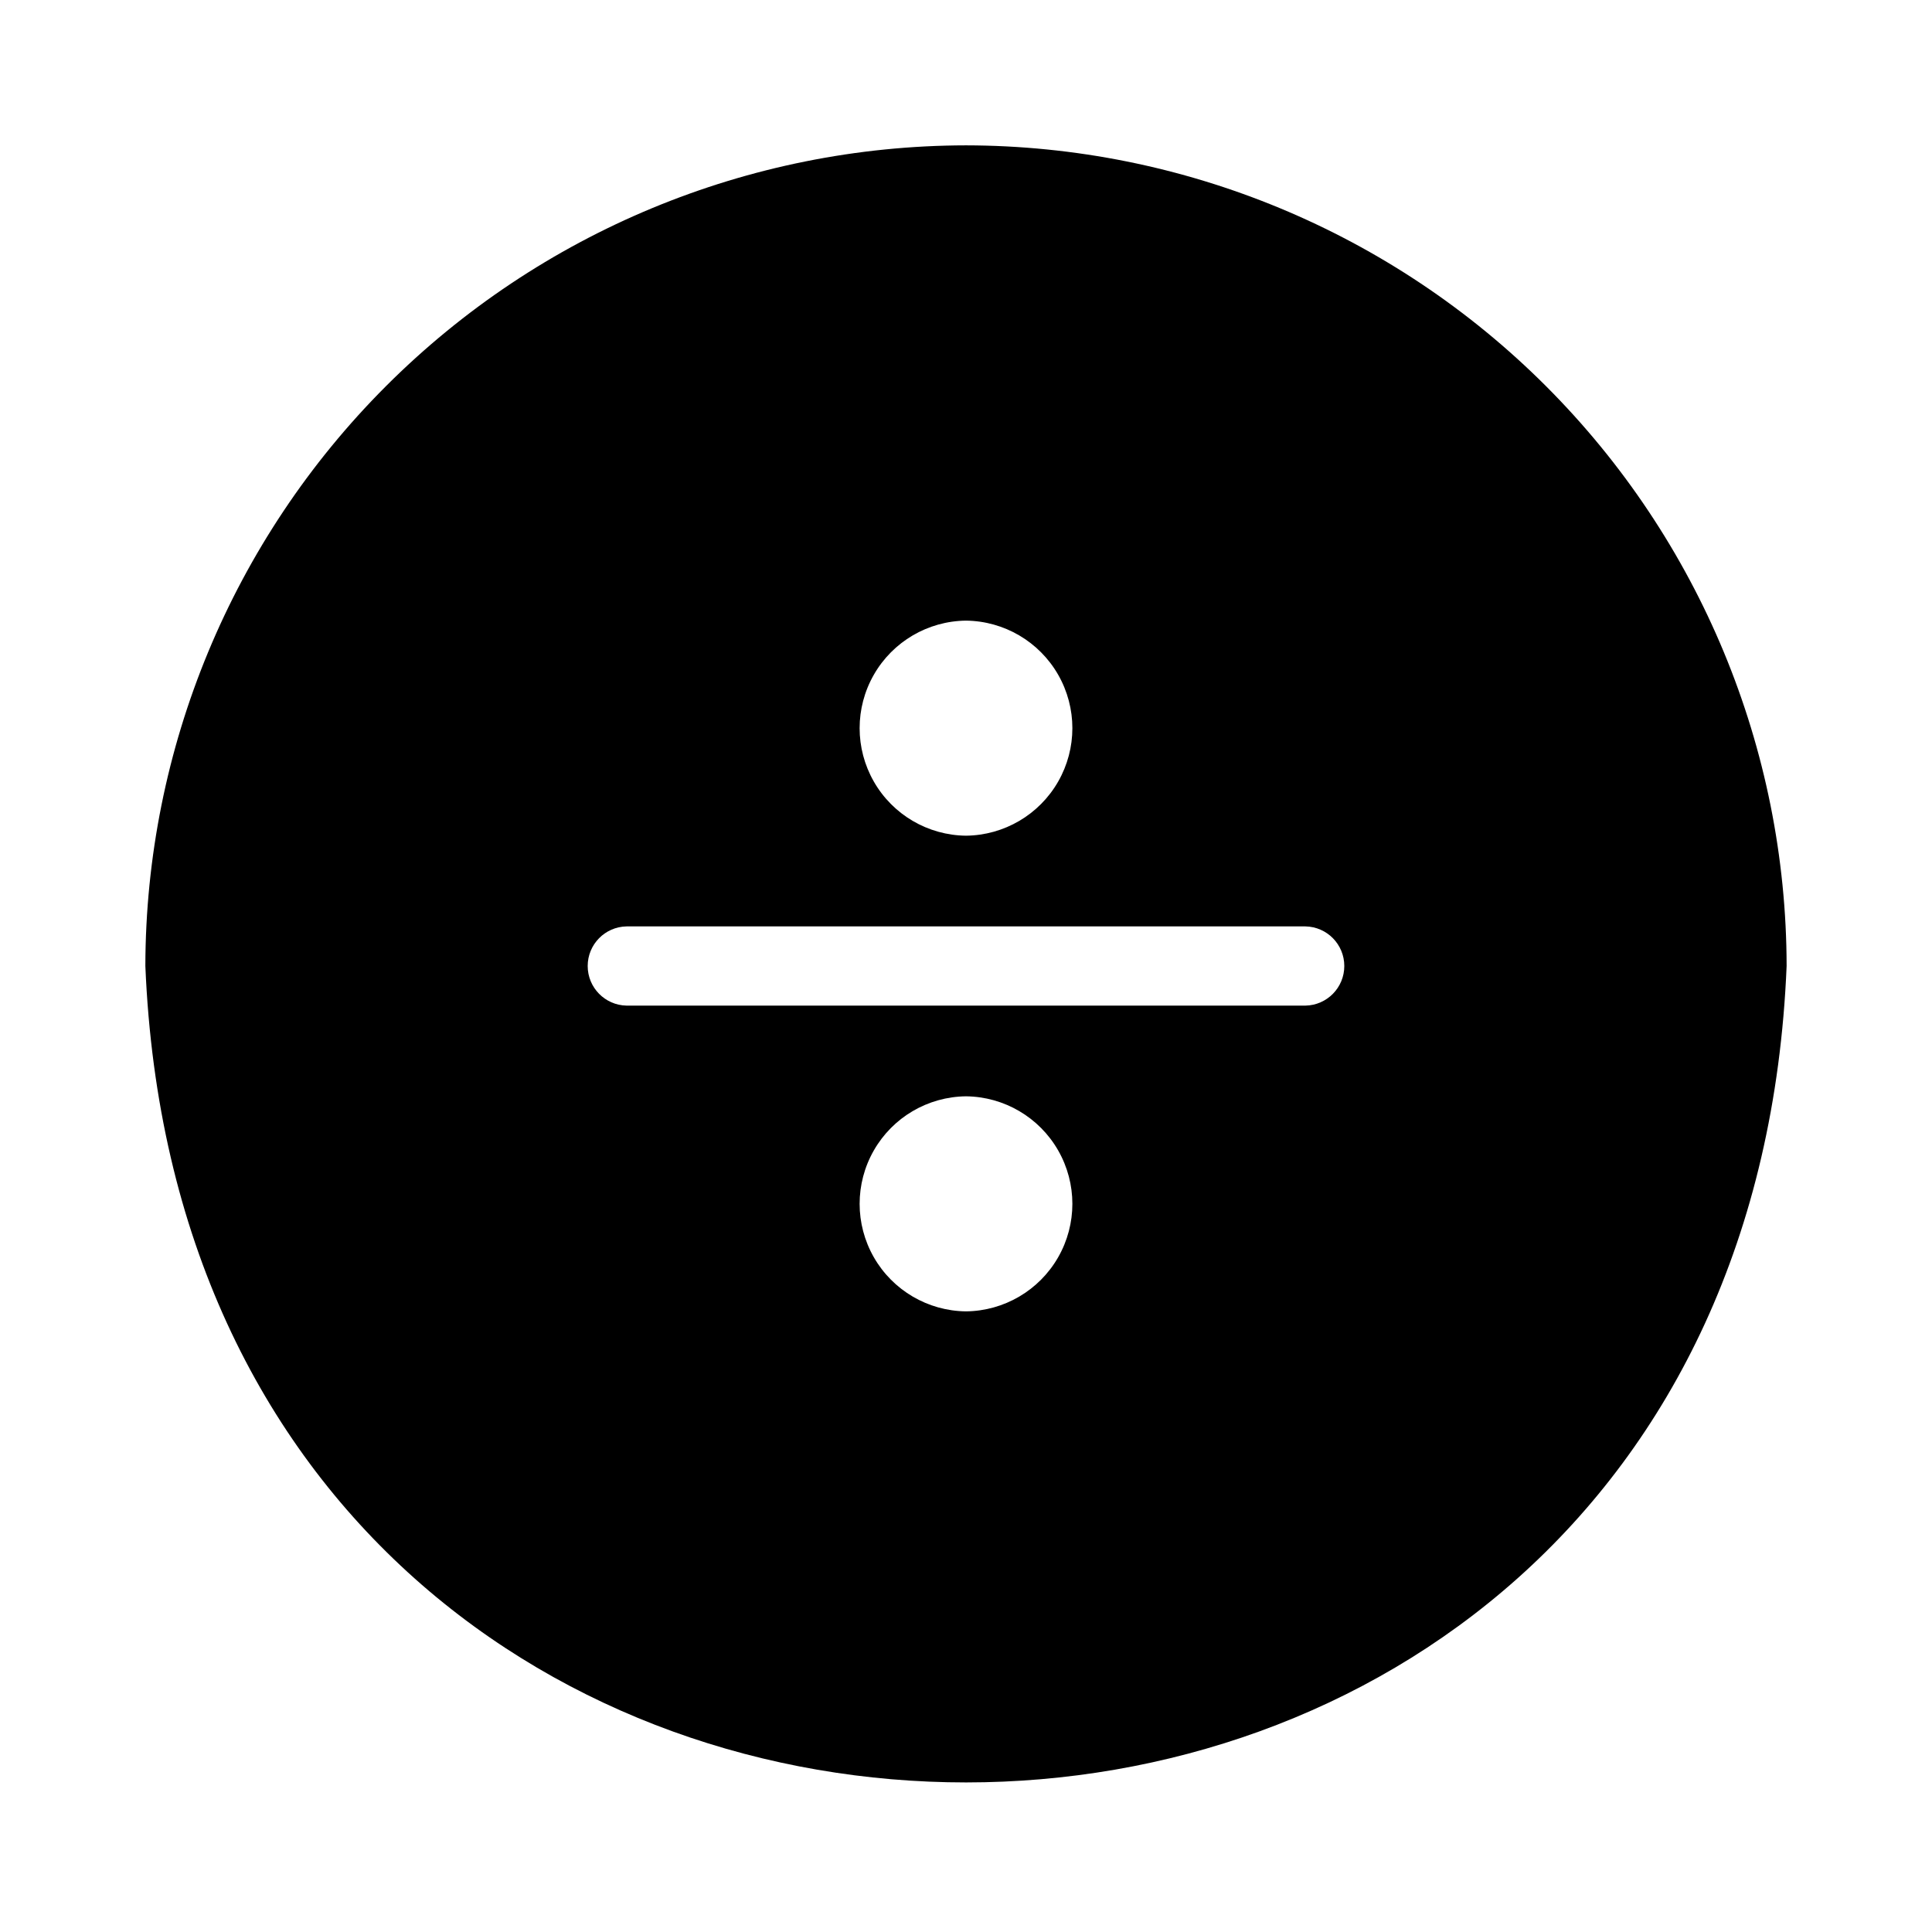
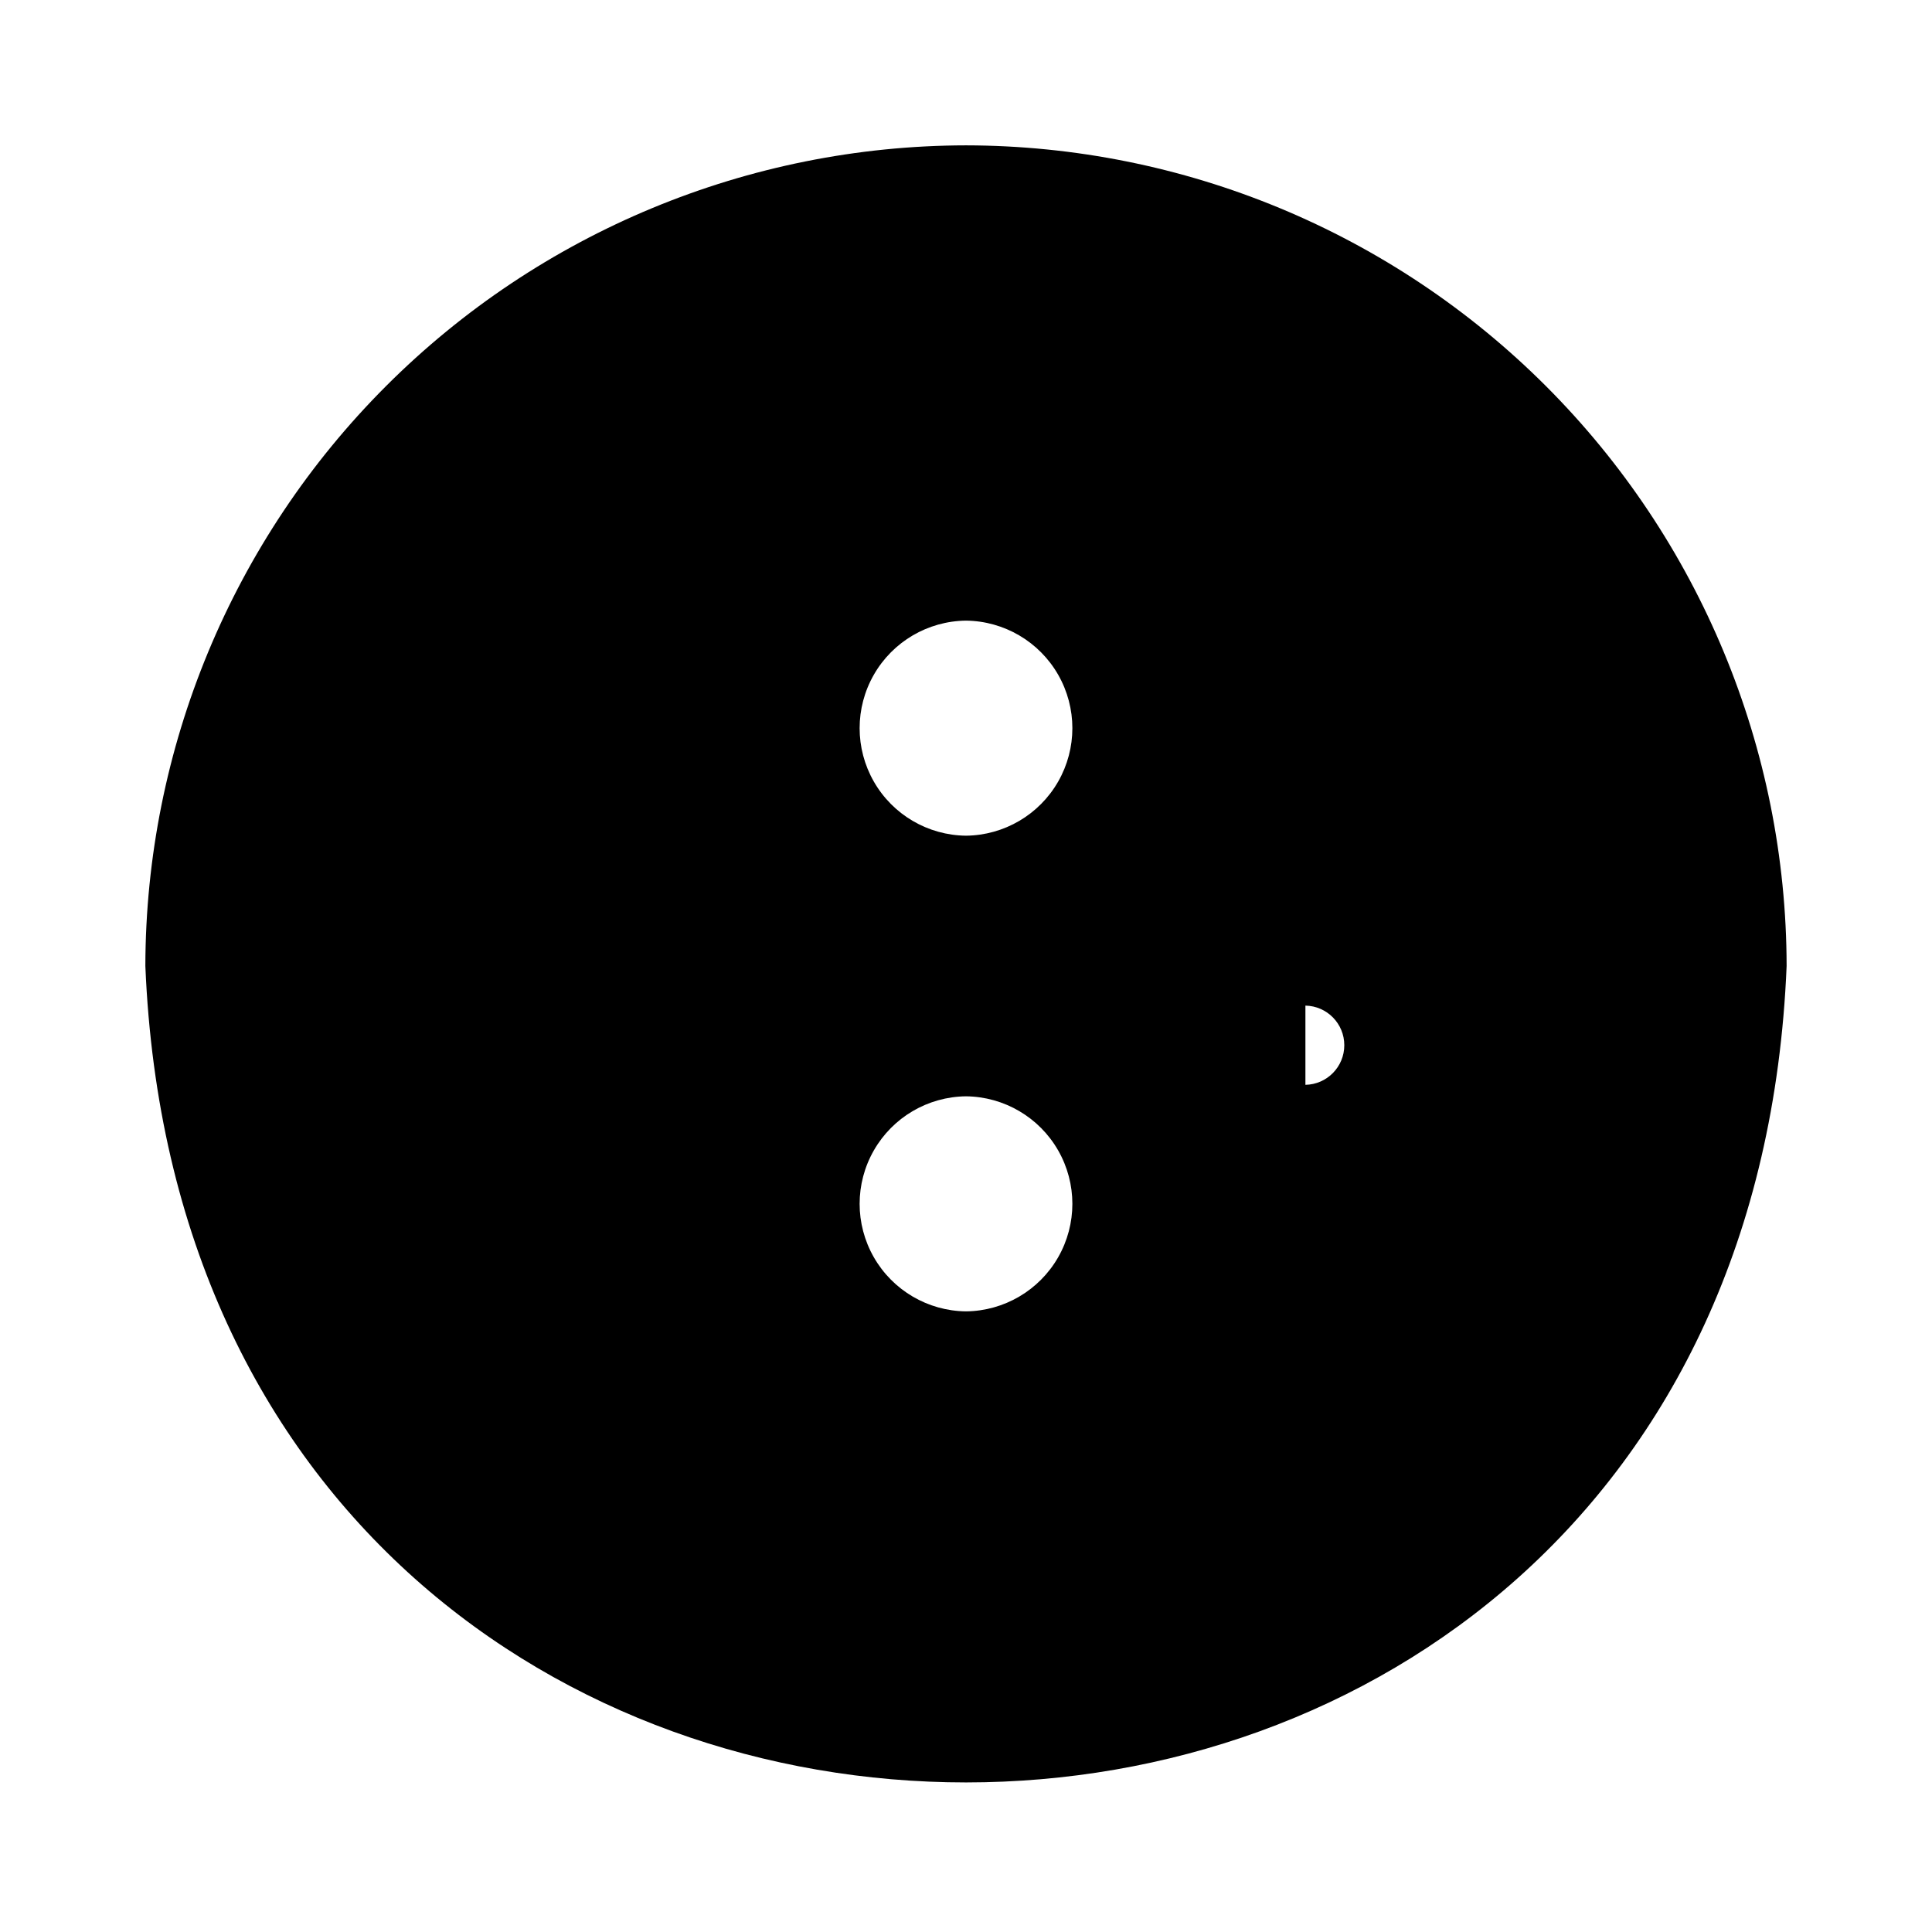
<svg xmlns="http://www.w3.org/2000/svg" fill="#000000" width="800px" height="800px" version="1.1" viewBox="144 144 512 512">
-   <path d="m400 182.52c-57.652 0.086-112.92 23.023-153.69 63.789-40.77 40.77-63.707 96.035-63.789 153.69 11.965 288.54 423.09 288.43 434.95 0-0.082-57.656-23.023-112.92-63.789-153.69-40.766-40.766-96.035-63.703-153.69-63.789zm0 252.01v0.004c10.105 0.109 19.398 5.562 24.422 14.336 5.023 8.773 5.023 19.547 0 28.32-5.023 8.77-14.316 14.227-24.422 14.336-10.109-0.109-19.402-5.566-24.422-14.336-5.023-8.773-5.023-19.547 0-28.32 5.019-8.773 14.312-14.227 24.422-14.336zm89.949-24.035-179.9 0.004c-5.719-0.105-10.305-4.777-10.305-10.496 0-5.723 4.586-10.391 10.305-10.496h179.9c5.723 0.105 10.305 4.773 10.305 10.496s-4.582 10.391-10.305 10.496zm-89.949-102.02c10.105 0.109 19.398 5.566 24.422 14.336 5.023 8.773 5.023 19.551 0 28.32-5.023 8.773-14.316 14.227-24.422 14.336-10.109-0.109-19.402-5.562-24.422-14.336-5.023-8.77-5.023-19.547 0-28.32 5.019-8.77 14.312-14.227 24.422-14.336z" />
+   <path d="m400 182.52c-57.652 0.086-112.92 23.023-153.69 63.789-40.77 40.77-63.707 96.035-63.789 153.69 11.965 288.54 423.09 288.43 434.95 0-0.082-57.656-23.023-112.92-63.789-153.69-40.766-40.766-96.035-63.703-153.69-63.789zm0 252.01v0.004c10.105 0.109 19.398 5.562 24.422 14.336 5.023 8.773 5.023 19.547 0 28.32-5.023 8.77-14.316 14.227-24.422 14.336-10.109-0.109-19.402-5.566-24.422-14.336-5.023-8.773-5.023-19.547 0-28.32 5.019-8.773 14.312-14.227 24.422-14.336zm89.949-24.035-179.9 0.004h179.9c5.723 0.105 10.305 4.773 10.305 10.496s-4.582 10.391-10.305 10.496zm-89.949-102.02c10.105 0.109 19.398 5.566 24.422 14.336 5.023 8.773 5.023 19.551 0 28.32-5.023 8.773-14.316 14.227-24.422 14.336-10.109-0.109-19.402-5.562-24.422-14.336-5.023-8.77-5.023-19.547 0-28.32 5.019-8.77 14.312-14.227 24.422-14.336z" />
</svg>